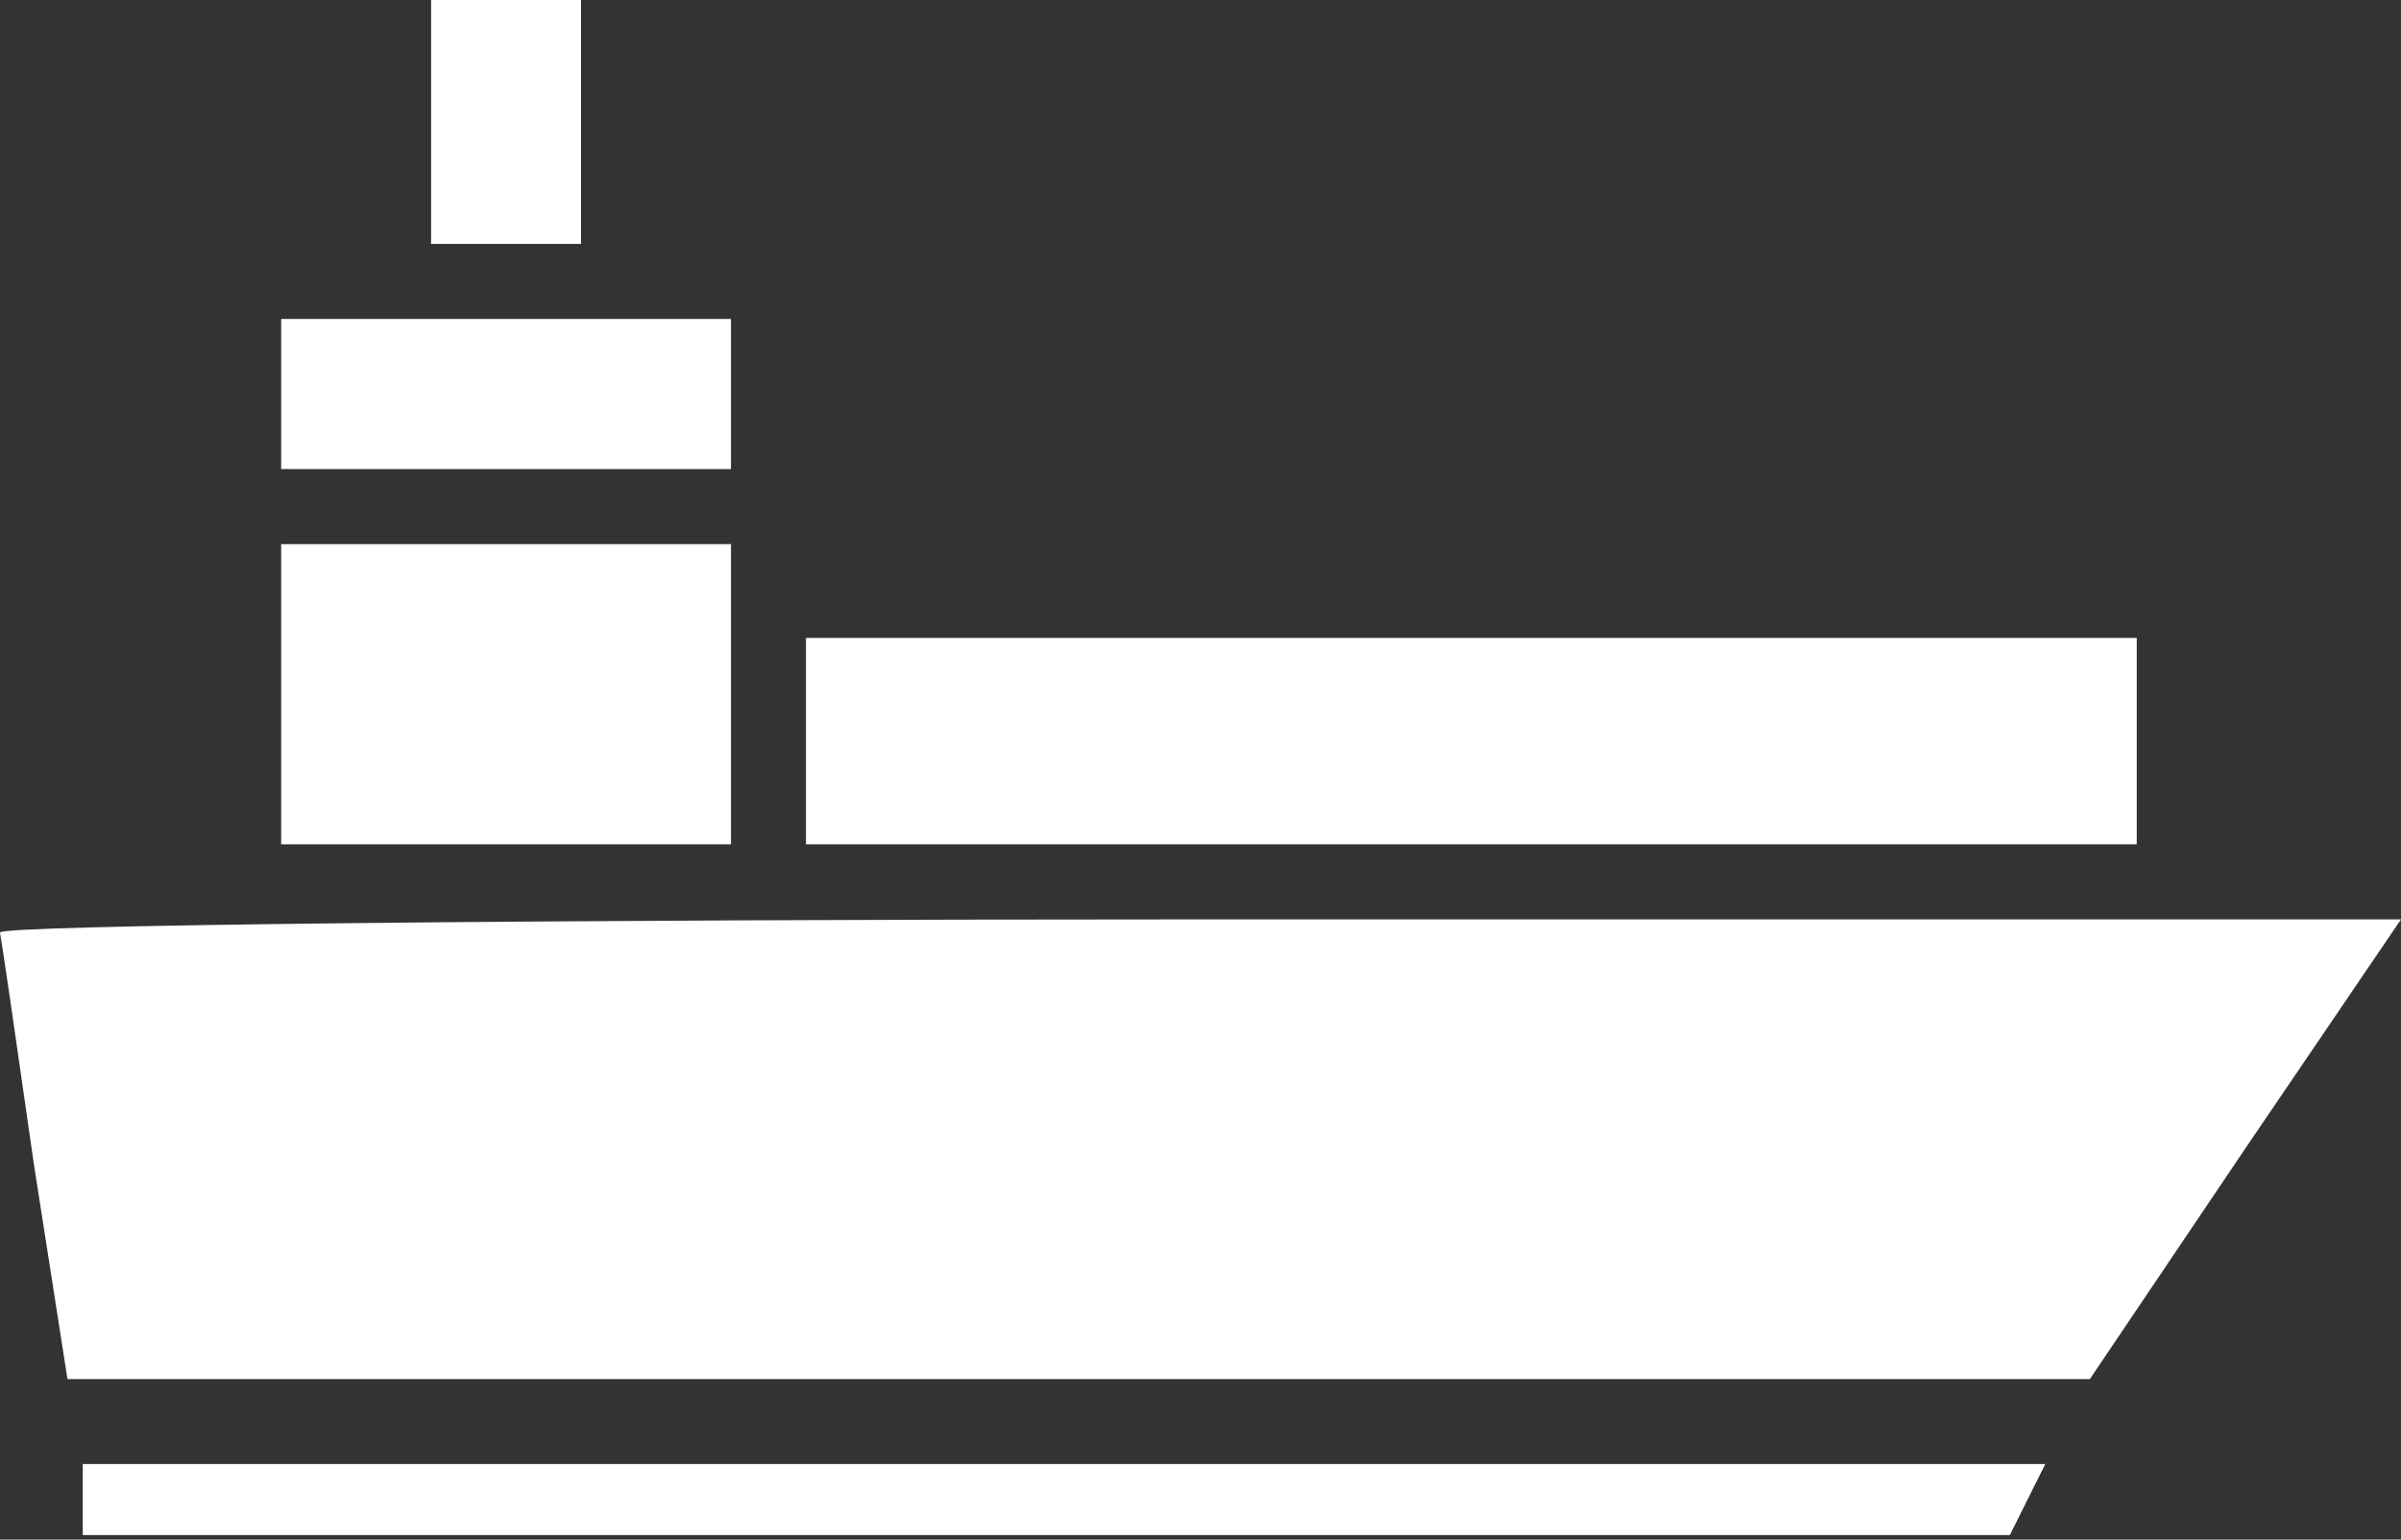
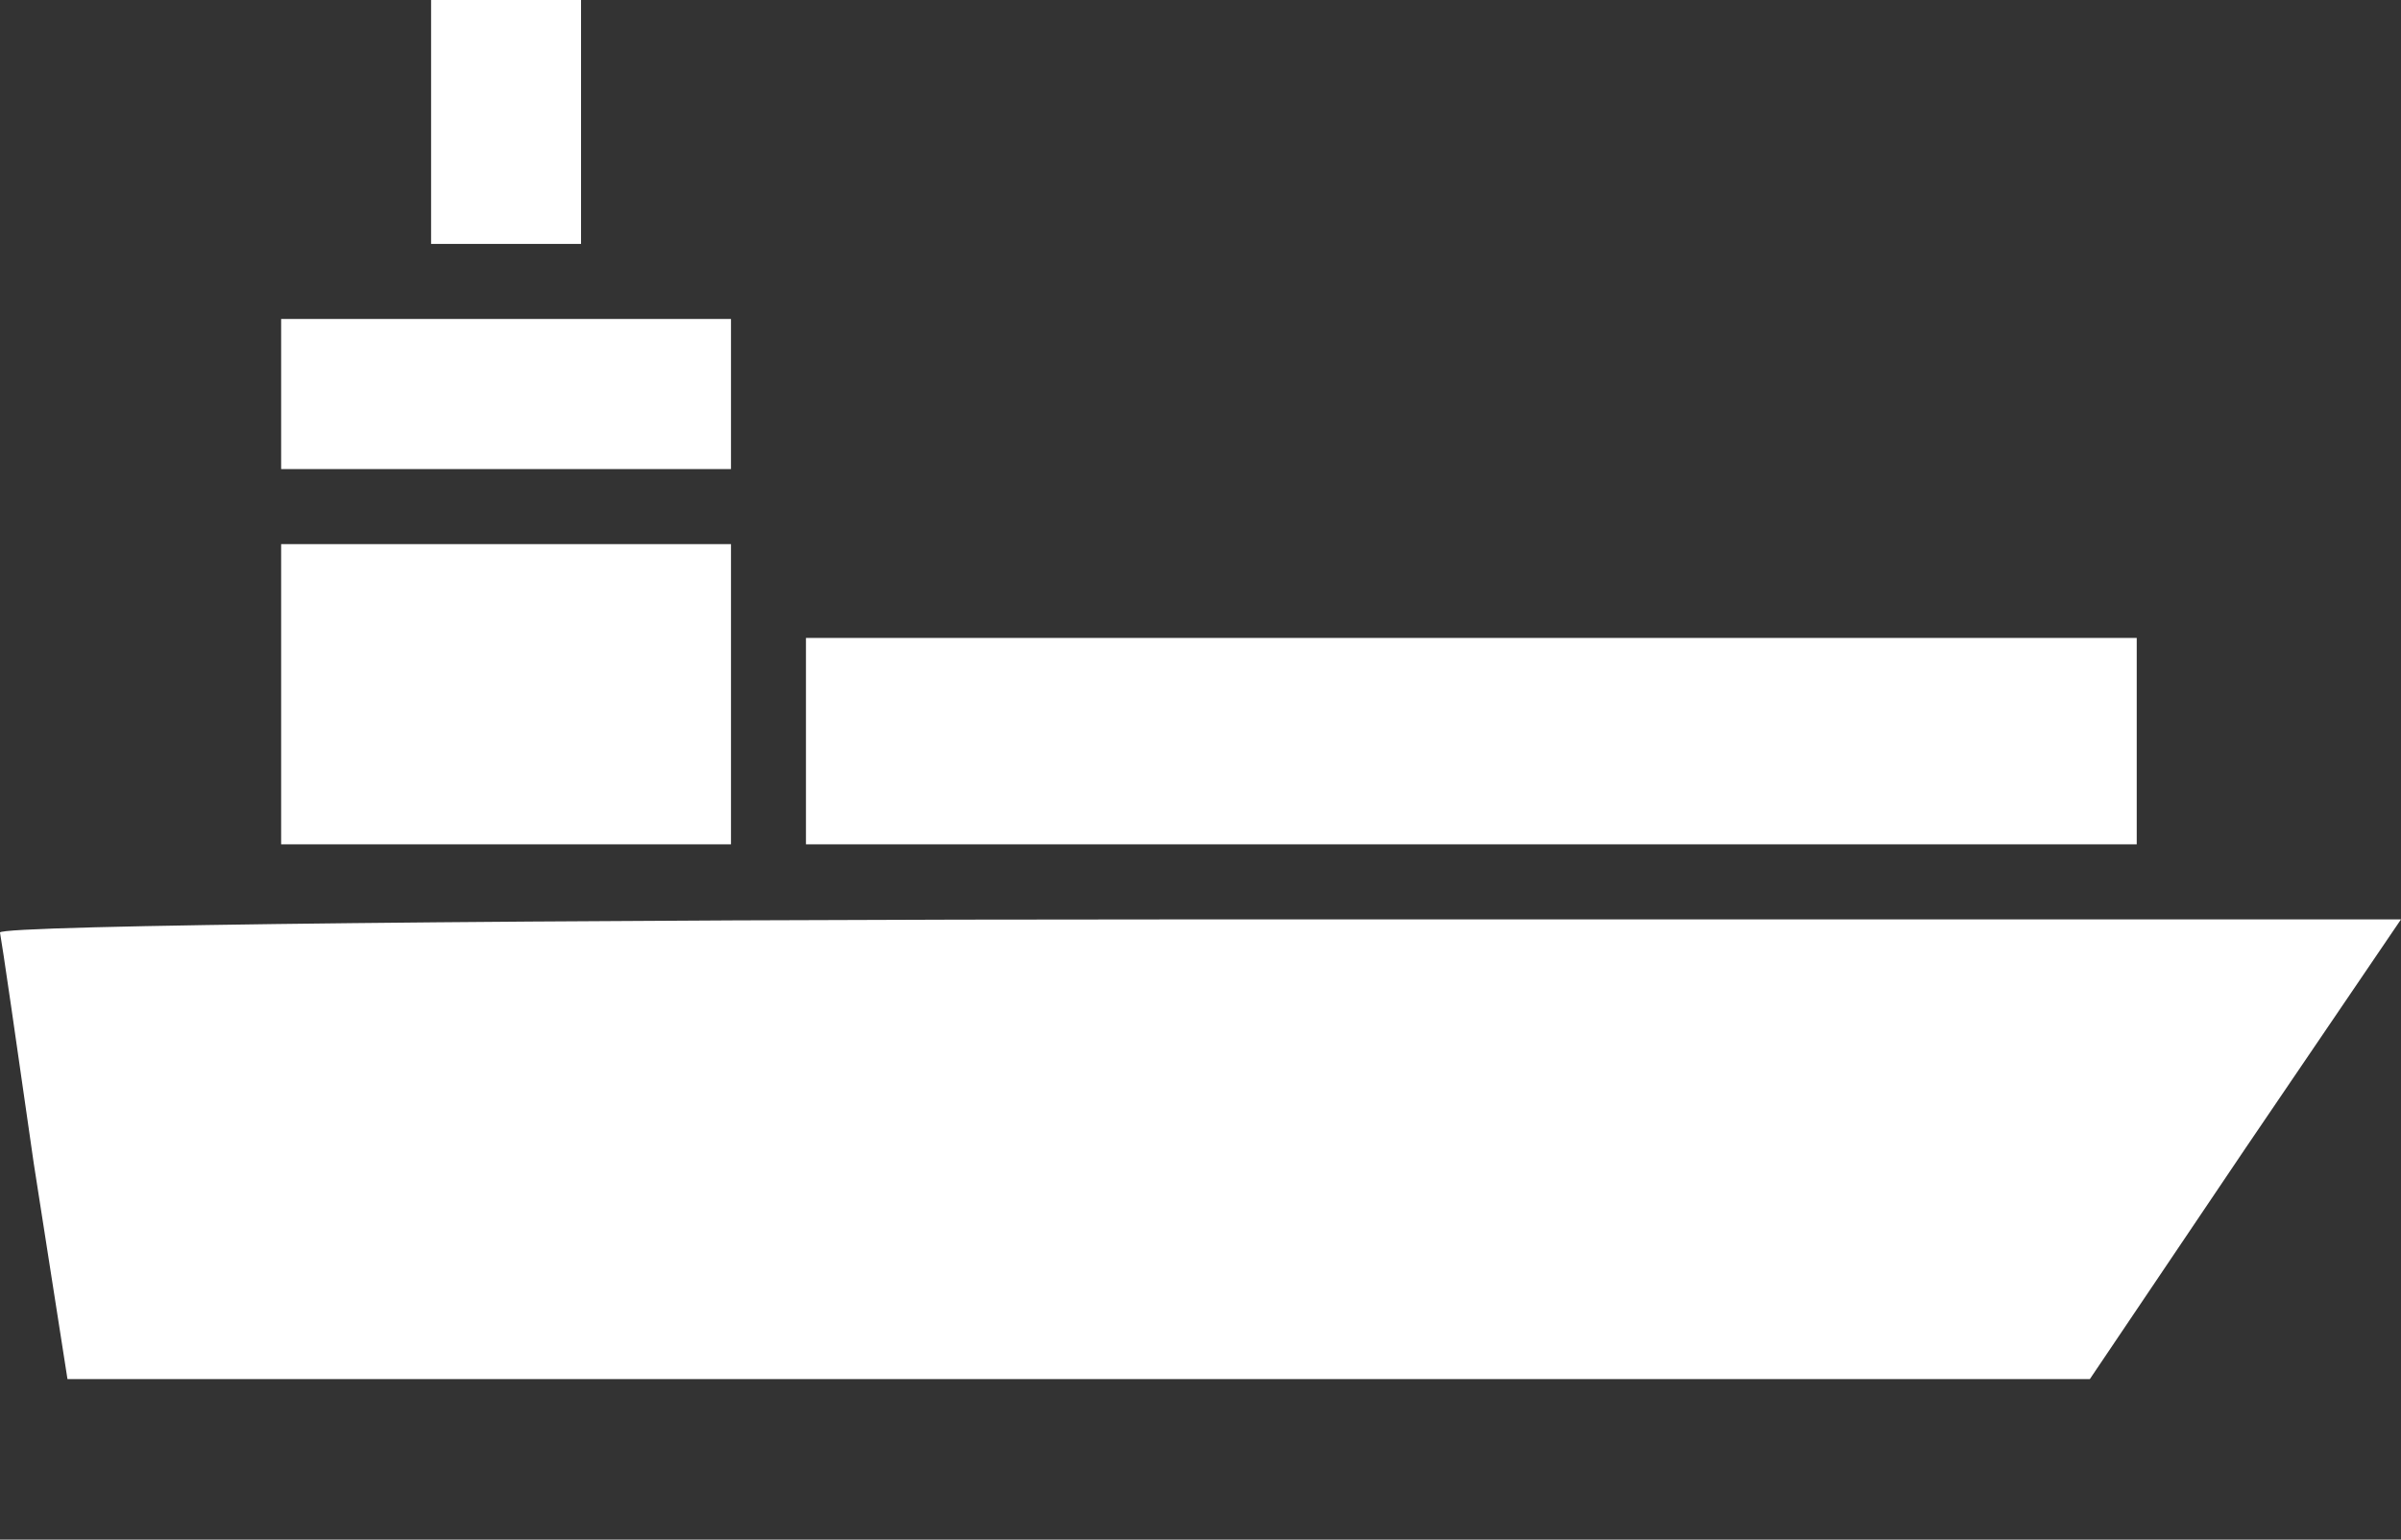
<svg xmlns="http://www.w3.org/2000/svg" width="304" height="195" viewBox="0 0 304 195" fill="none">
  <rect x="0" y="0" width="304" height="195" fill="#333333" stroke="none" />
  <path d="M54.582 30.893V0H73.567V30.893H54.582Z" fill="white" />
  <path d="M35.597 59.41V40.399H92.553V59.41H35.597Z" fill="white" />
  <path d="M92.553 106.937H35.597V68.915H92.553V106.937Z" fill="white" />
  <path d="M102.045 106.937V80.797H270.539V106.937H102.045Z" fill="white" />
  <path d="M4.272 147.336C2.136 132.365 0.237 119.295 0 118.106C0 117.156 68.347 116.443 151.881 116.443H304L284.303 145.435L264.606 174.664H8.543L4.272 147.336Z" fill="white" />
-   <path d="M258.965 185.425H10.478V194.419H254.474L258.965 185.425Z" fill="white" />
</svg>